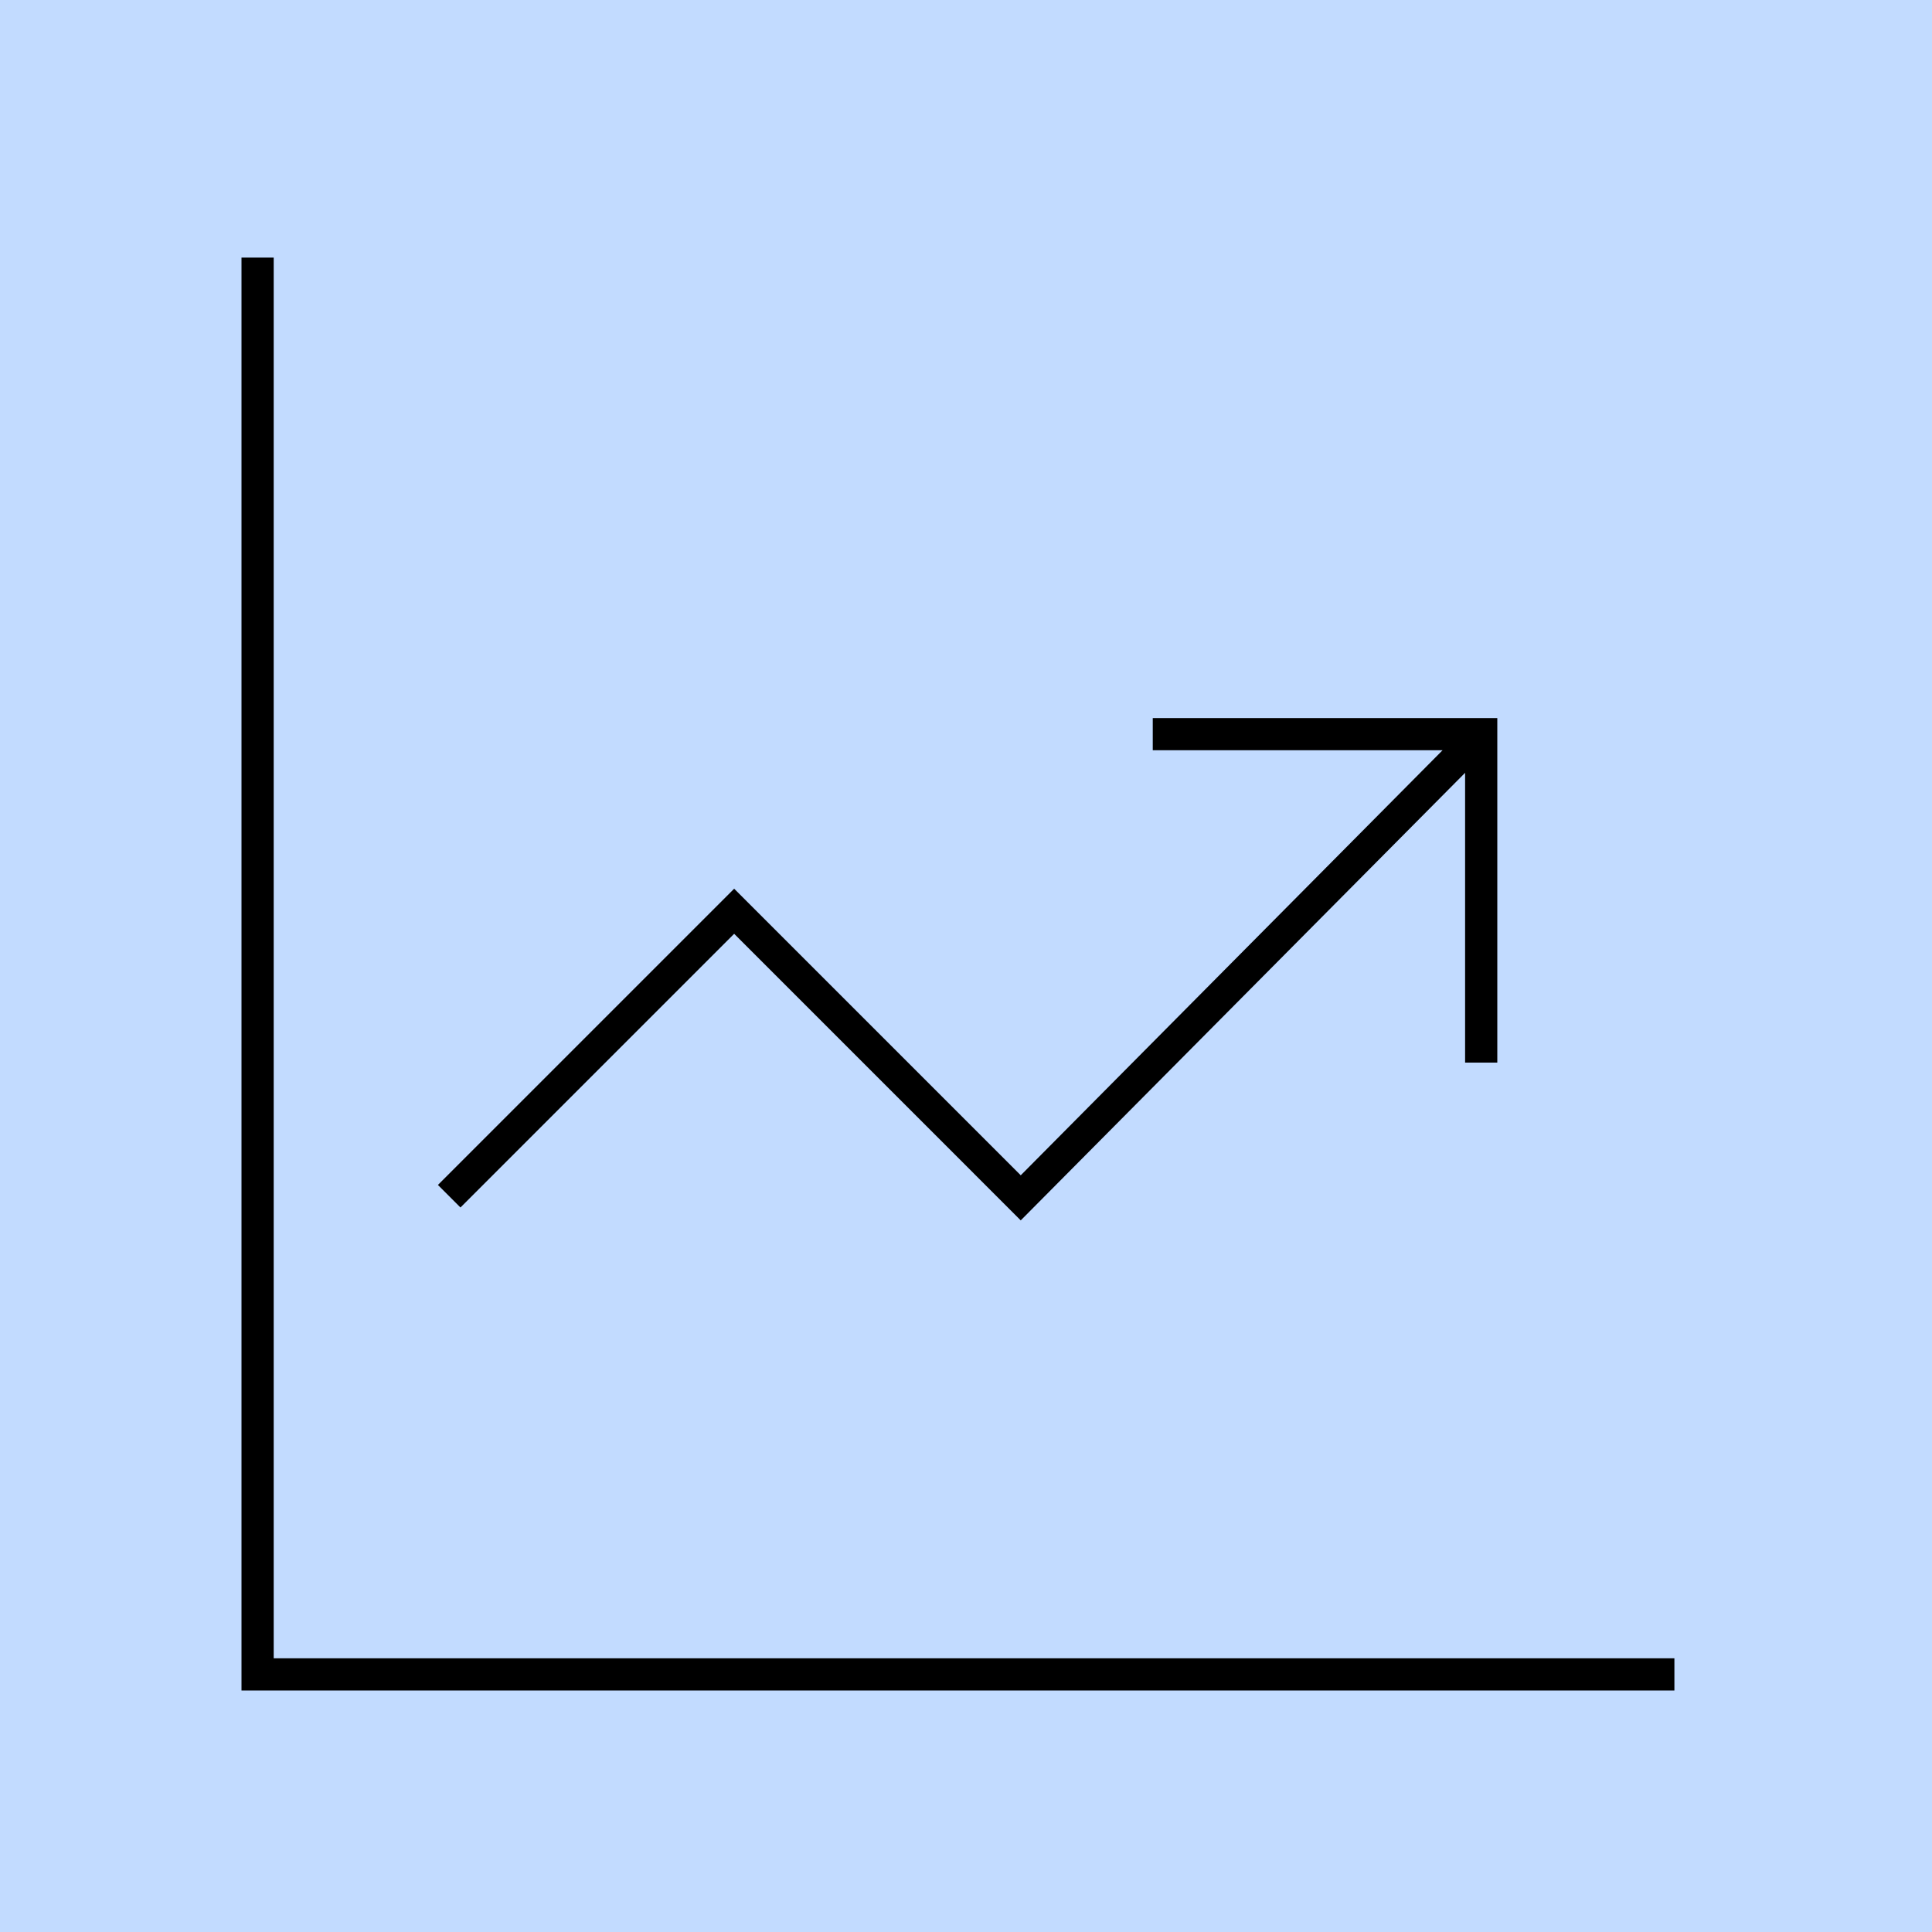
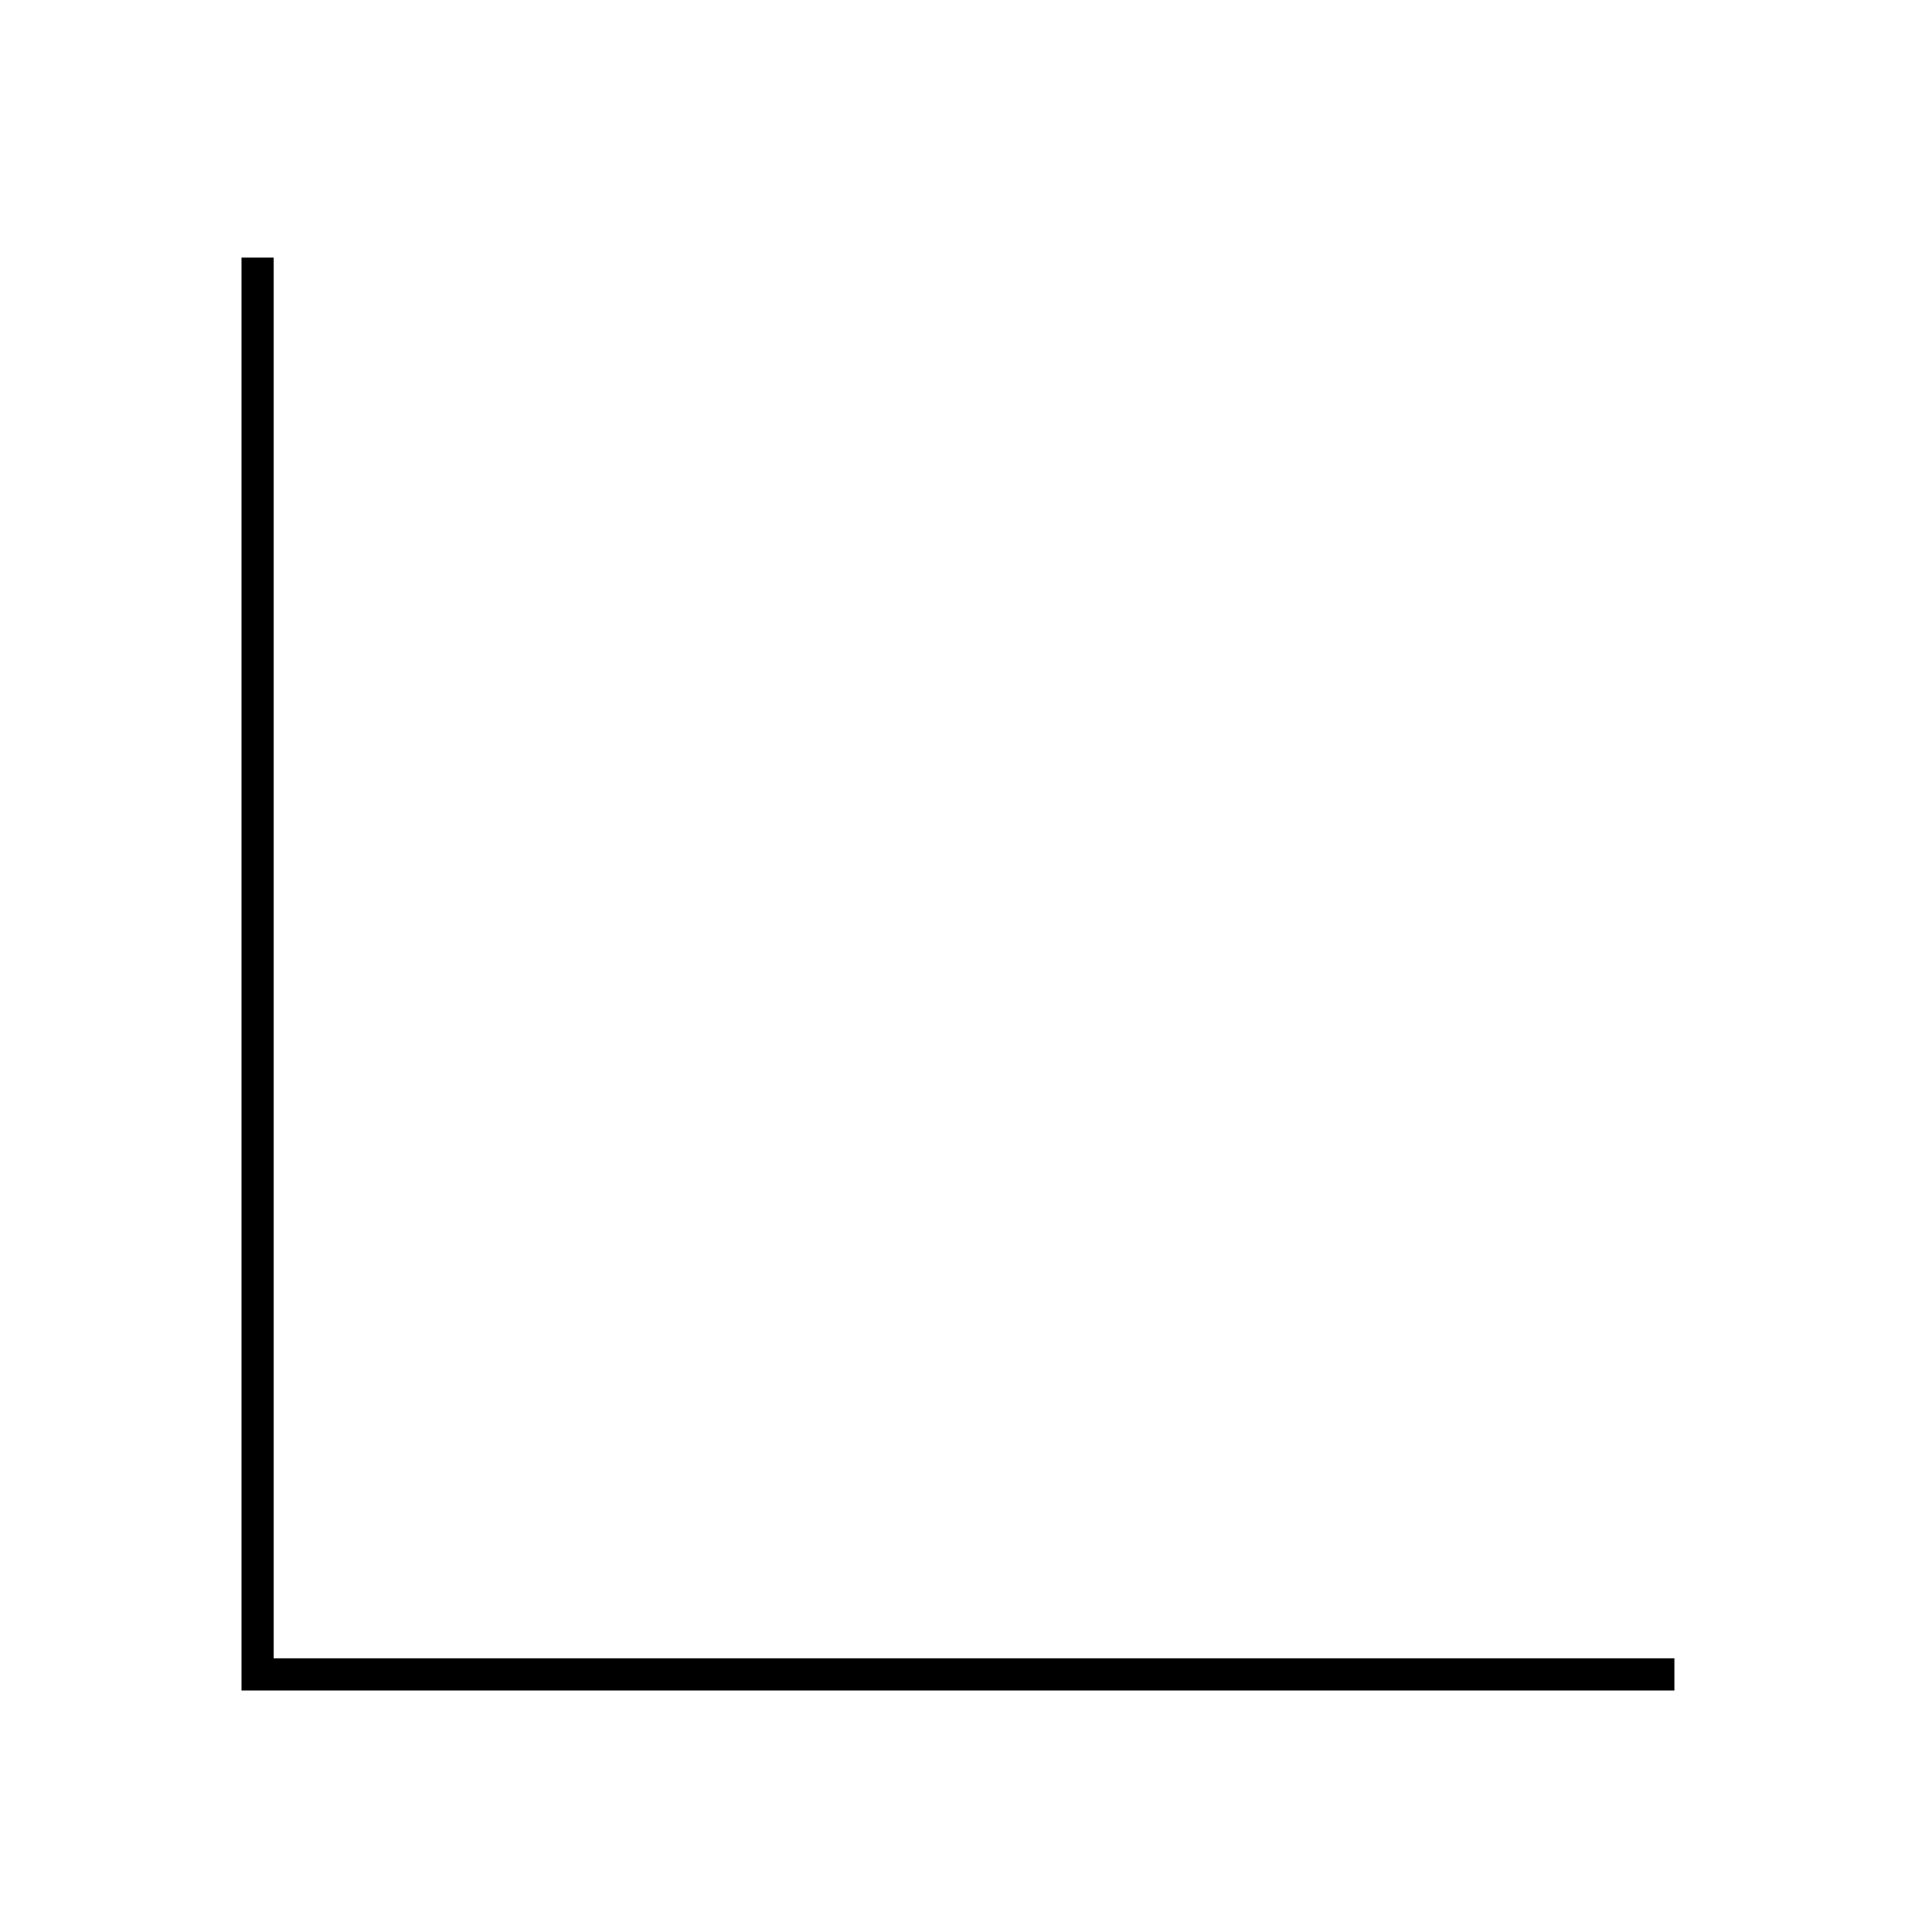
<svg xmlns="http://www.w3.org/2000/svg" version="1.1" x="0px" y="0px" viewBox="0 0 60 60" style="enable-background:new 0 0 60 60;" xml:space="preserve">
  <style type="text/css">
	.st0{fill:#C2DBFF;}
</style>
  <g id="Calque_2">
-     <rect class="st0" width="60" height="60" />
-   </g>
+     </g>
  <g id="Calque_1">
    <g id="APPROUVÉ-PATHS">
      <polygon points="8.5,51.5 8.5,8 7.5,8 7.5,52.5 52,52.5 52,51.5   " />
-       <polygon points="22.8,29 31.7,37.9 45.5,24 45.5,33 46.5,33 46.5,22.3 35.8,22.3 35.8,23.3 44.8,23.3 31.7,36.5 22.8,27.6     13.6,36.8 14.3,37.5   " />
    </g>
  </g>
</svg>